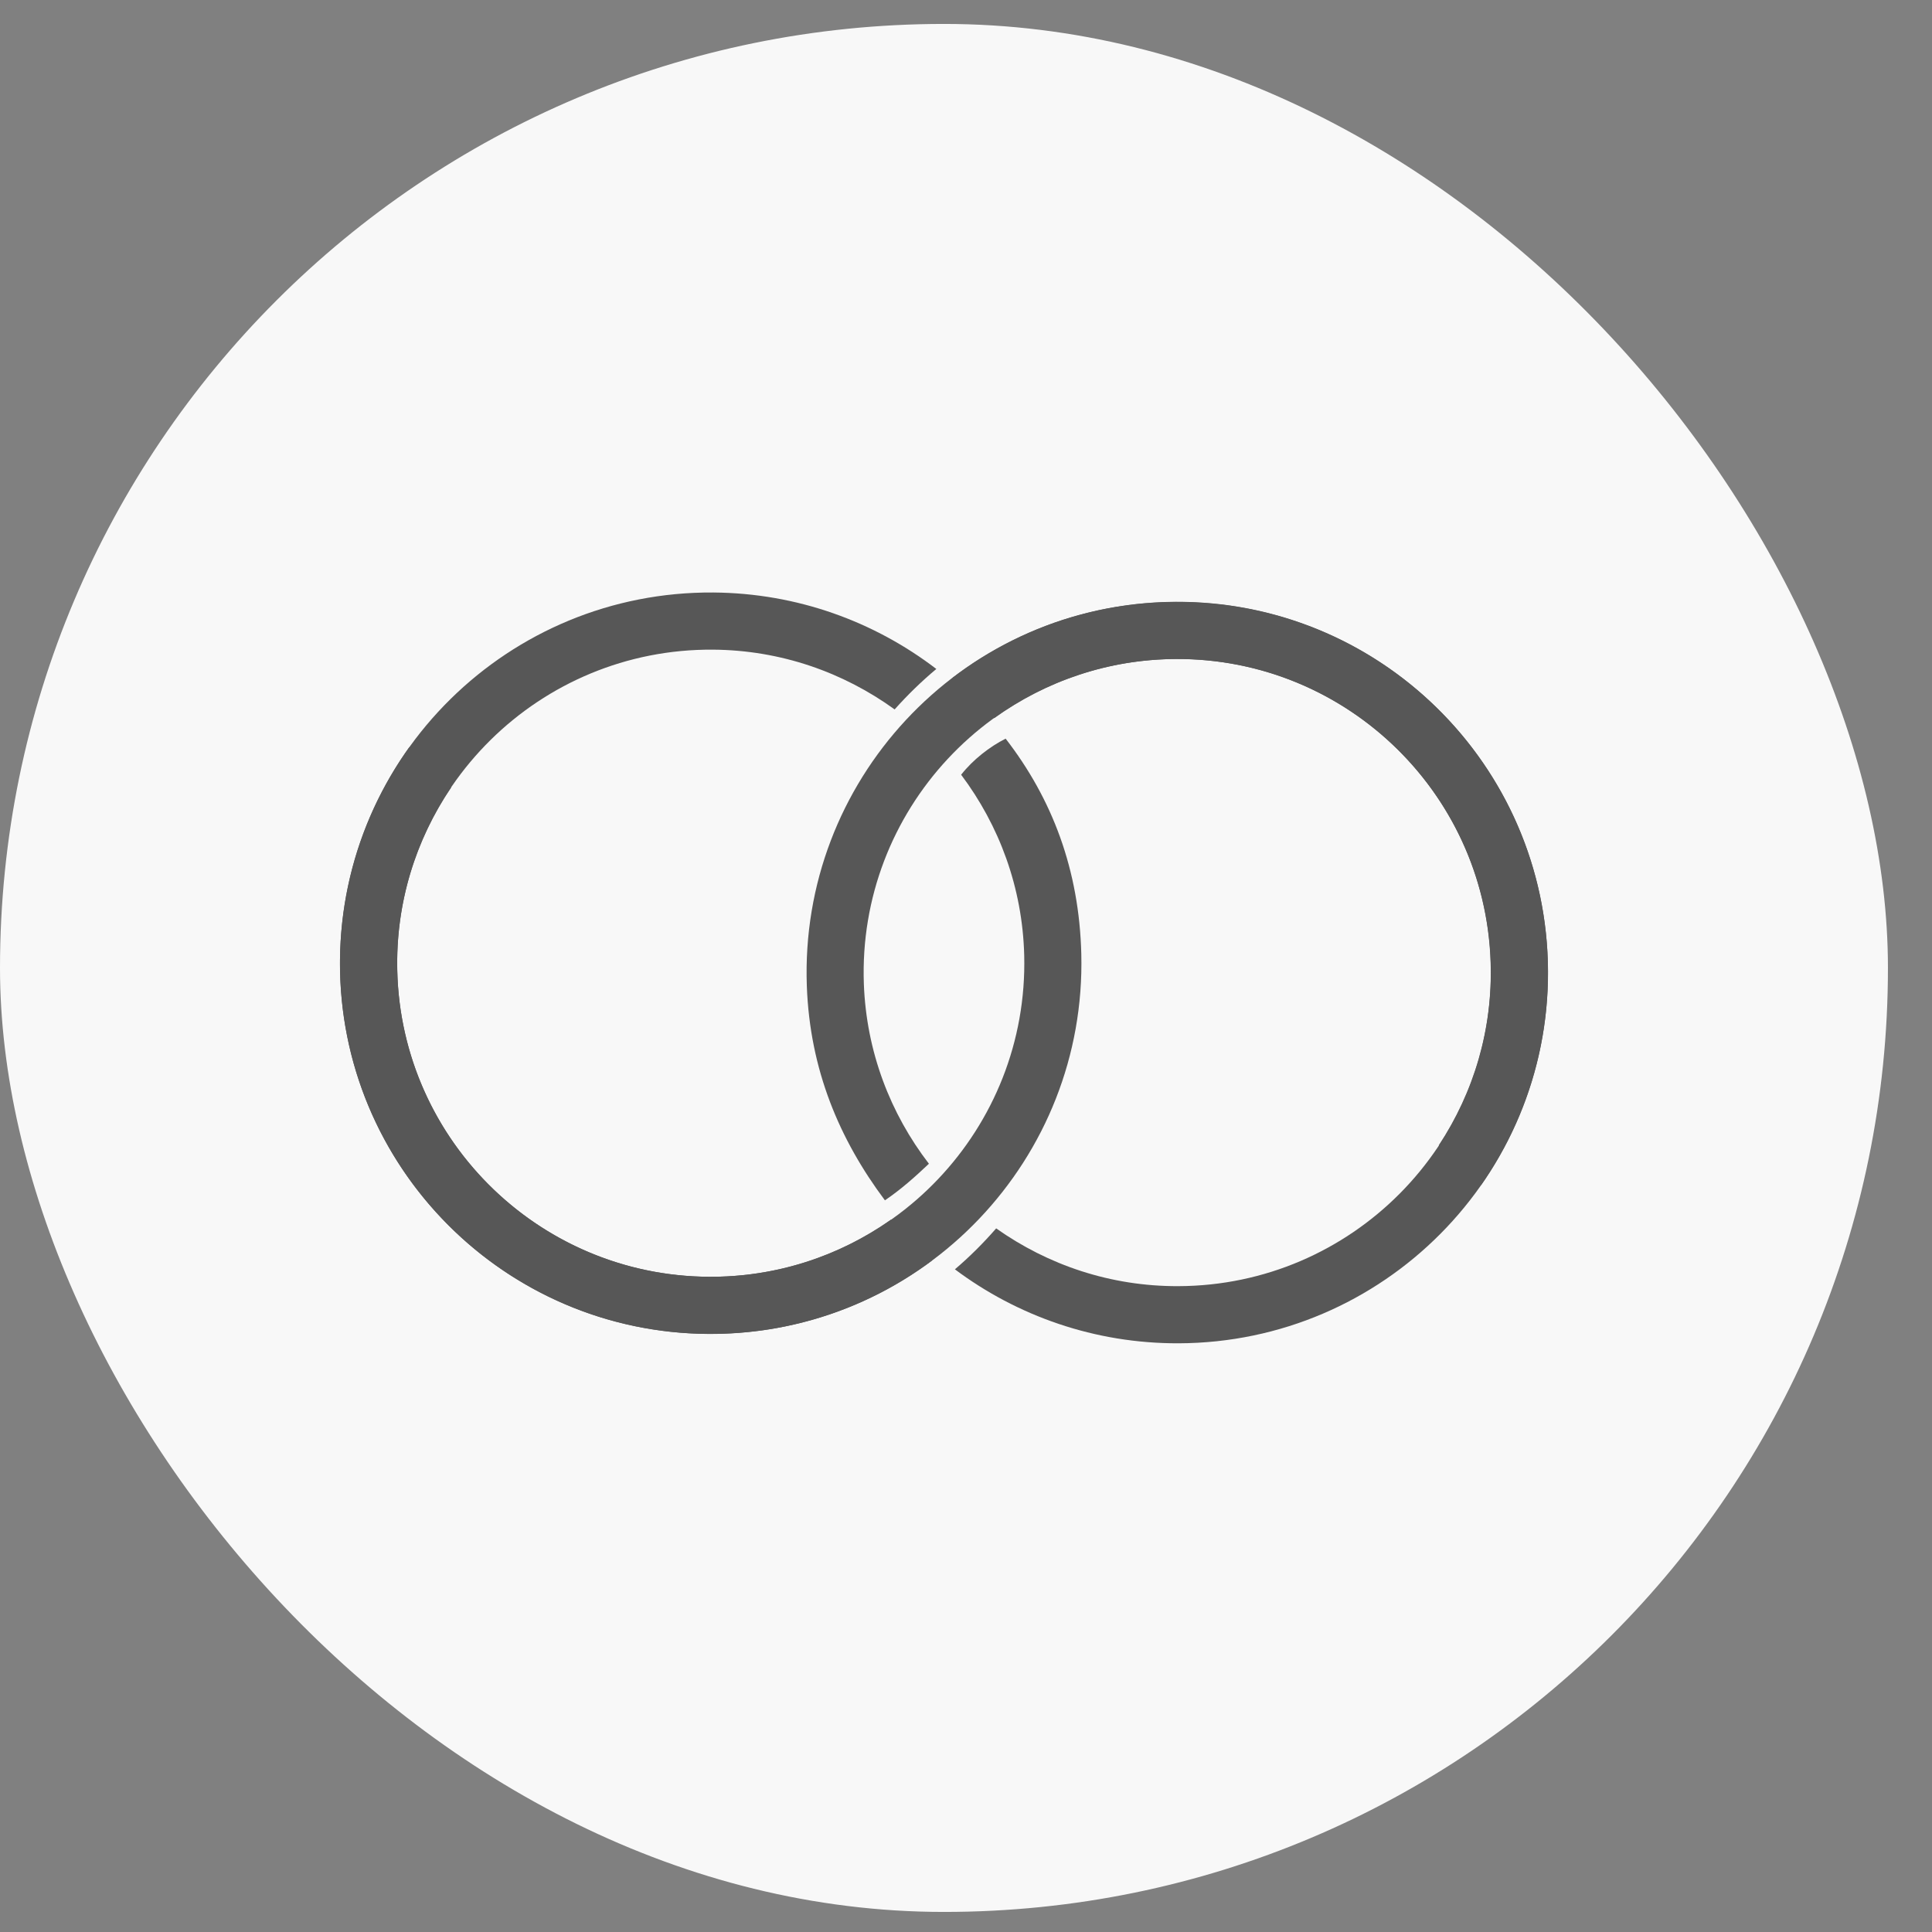
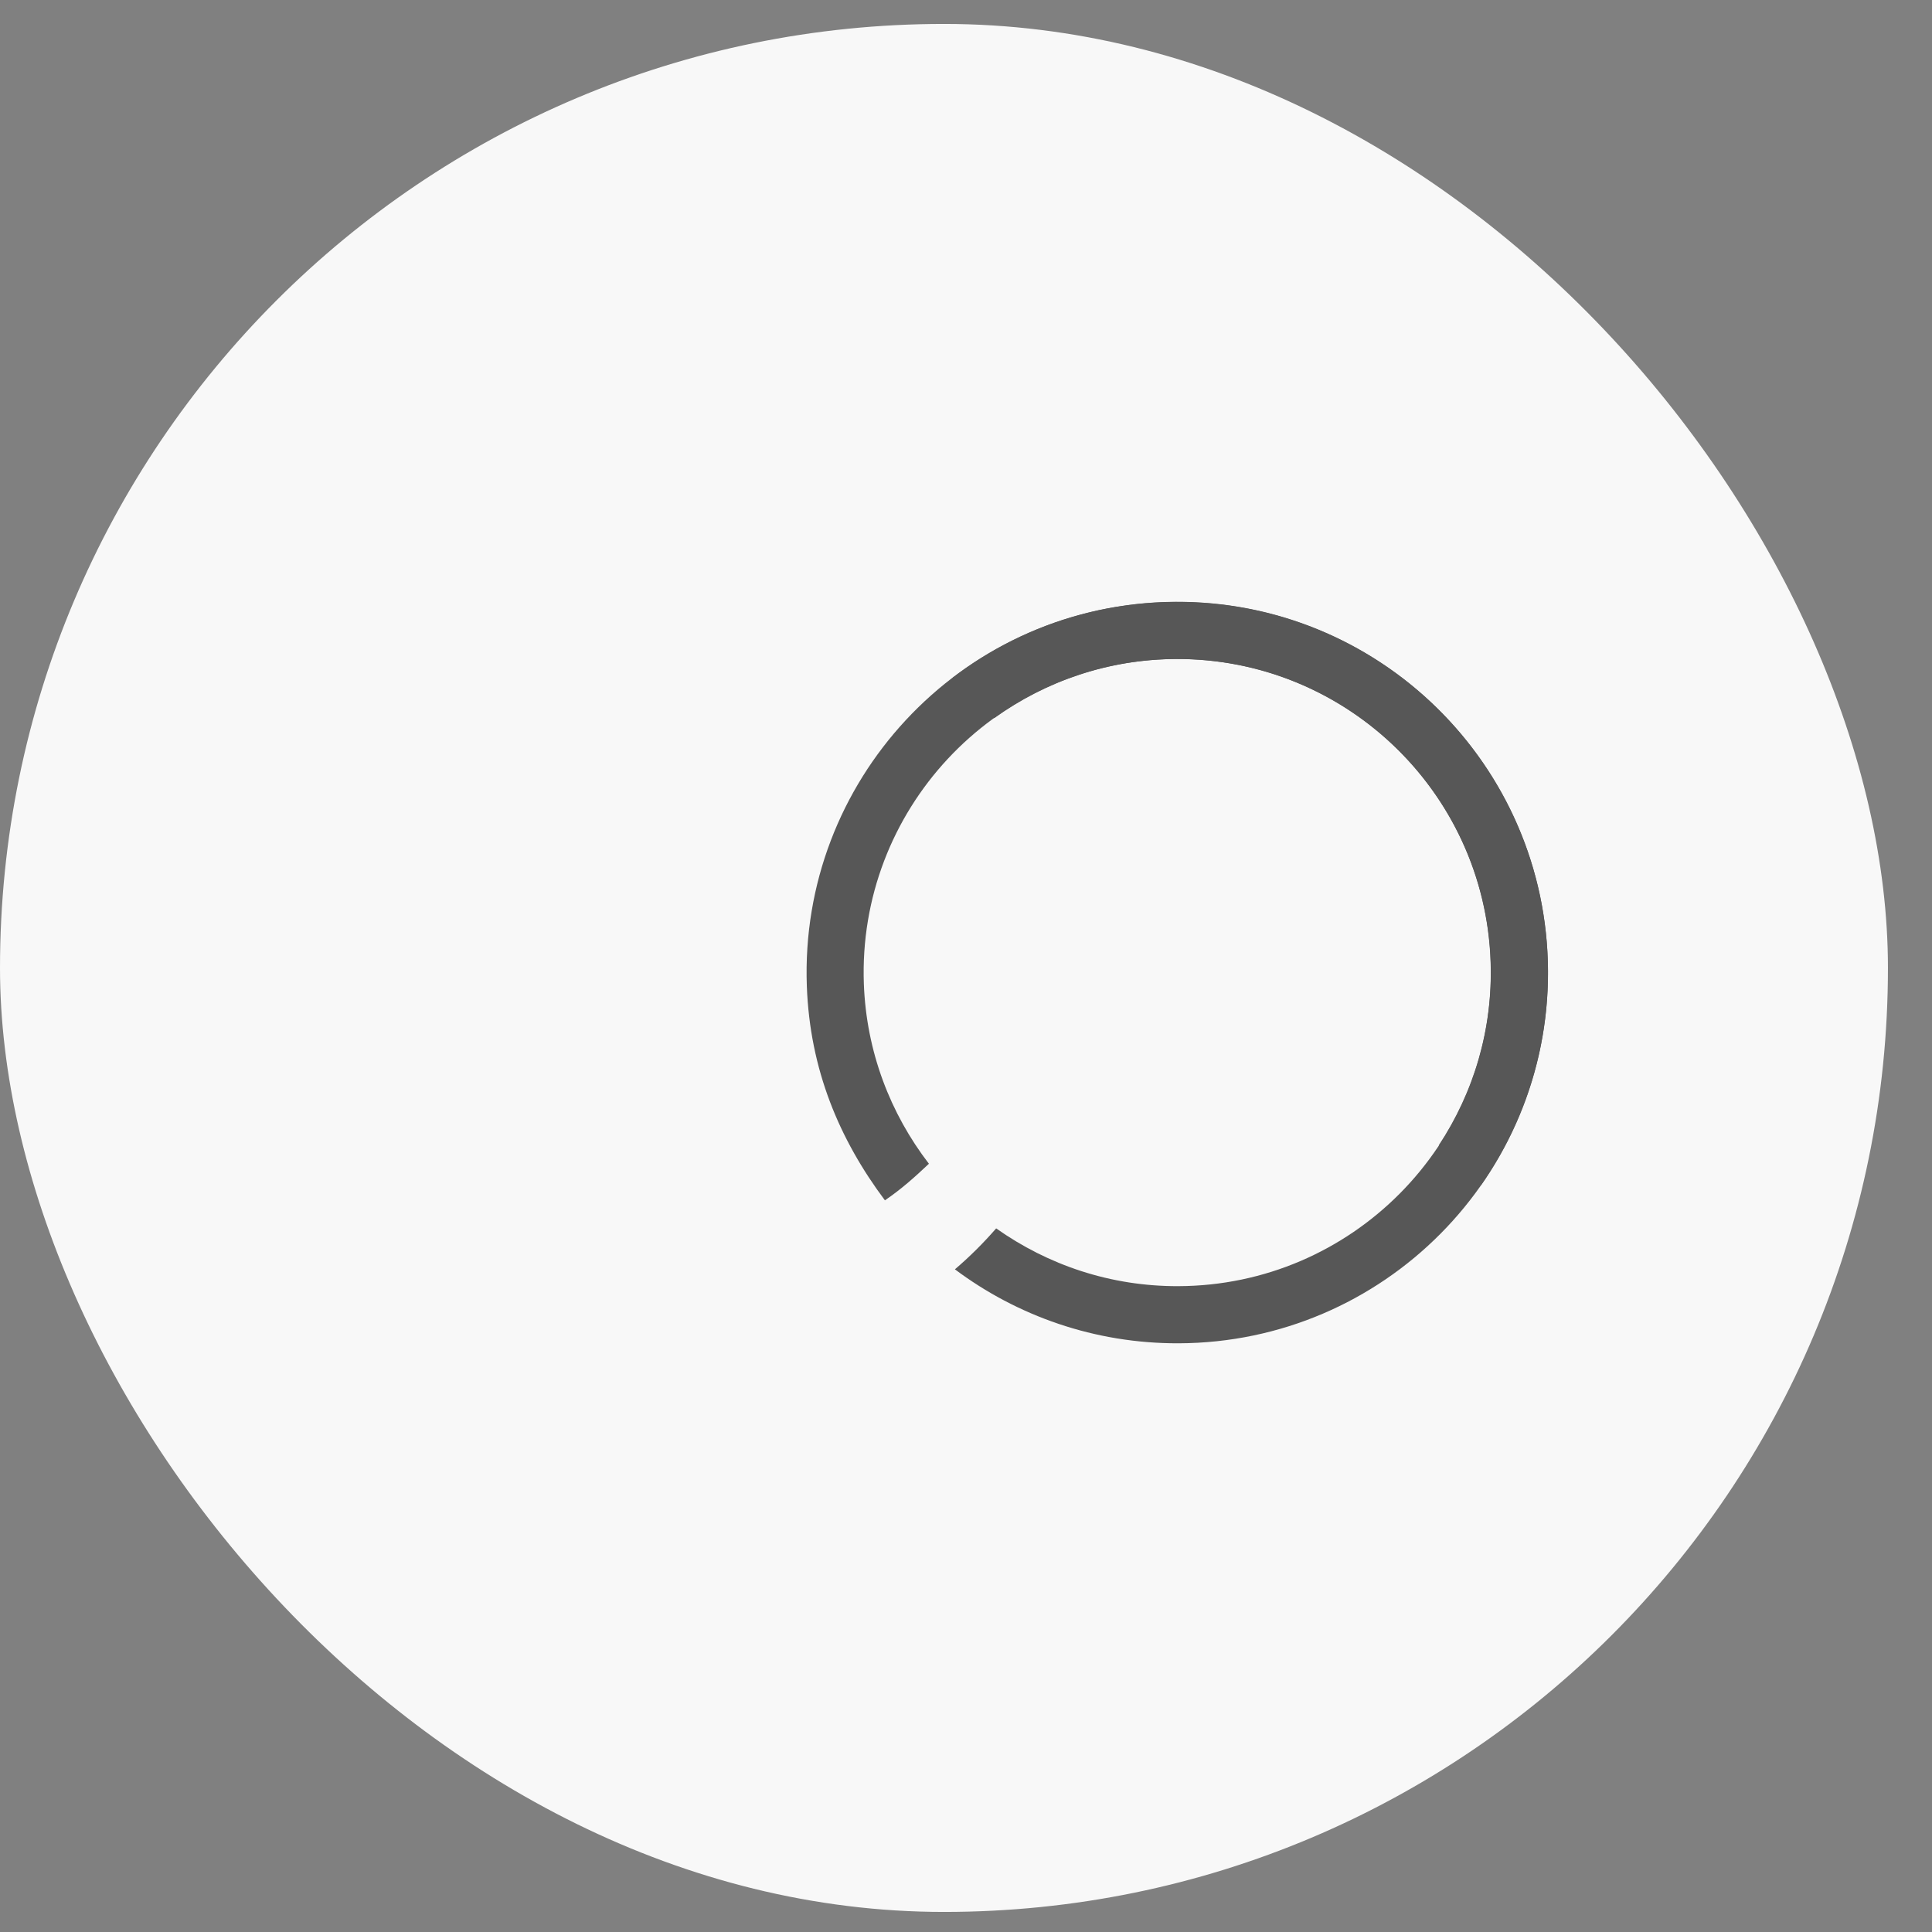
<svg xmlns="http://www.w3.org/2000/svg" width="31" height="31" viewBox="0 0 31 31" fill="none">
  <rect x="0" y="0" width="31" height="31" fill="#808080" stroke="none" />
  <rect y="0.384" width="30.293" height="30.294" rx="15.147" fill="#F8F8F8" />
-   <path d="M14.296 19.57C13.465 20.154 12.457 20.495 11.369 20.487C8.59 20.467 6.353 18.197 6.373 15.42C6.393 12.641 8.662 10.404 11.441 10.424C12.529 10.432 13.532 10.788 14.355 11.383C14.562 11.151 14.786 10.933 15.024 10.734C14.034 9.976 12.795 9.517 11.446 9.507C8.161 9.484 5.479 12.124 5.455 15.413C5.431 18.697 8.075 21.38 11.36 21.404C12.708 21.413 13.954 20.973 14.955 20.225C14.72 20.026 14.499 19.805 14.296 19.57Z" fill="#575757" />
-   <path d="M15.422 12.431C16.032 13.243 16.406 14.239 16.434 15.328C16.504 18.106 14.307 20.415 11.531 20.485C8.753 20.555 6.444 18.36 6.375 15.582C6.346 14.494 6.67 13.479 7.238 12.637C7 12.439 6.775 12.221 6.567 11.989C5.843 13.003 5.425 14.258 5.457 15.605C5.54 18.889 8.266 21.484 11.553 21.401C14.837 21.319 17.433 18.589 17.35 15.305C17.316 13.957 16.884 12.818 16.136 11.852C15.881 11.98 15.611 12.19 15.422 12.431Z" fill="#575757" />
  <path d="M15.953 11.523C16.778 10.931 17.783 10.578 18.871 10.574C21.65 10.563 23.912 12.808 23.922 15.587C23.932 18.366 21.687 20.627 18.91 20.637C17.82 20.642 16.814 20.297 15.984 19.71C15.781 19.944 15.559 20.165 15.322 20.367C16.32 21.114 17.565 21.559 18.913 21.554C22.198 21.542 24.851 18.872 24.839 15.583C24.826 12.299 22.153 9.645 18.867 9.659C17.52 9.663 16.278 10.117 15.286 10.875C15.524 11.072 15.747 11.29 15.953 11.523Z" fill="#575757" />
  <path d="M14.905 18.673C14.286 17.868 13.901 16.875 13.861 15.787C13.761 13.01 15.931 10.678 18.708 10.577C21.485 10.476 23.817 12.646 23.917 15.423C23.957 16.511 23.645 17.529 23.086 18.377C23.327 18.573 23.555 18.788 23.764 19.017C24.478 17.995 24.883 16.736 24.834 15.39C24.715 12.106 21.961 9.542 18.675 9.66C15.392 9.779 12.828 12.537 12.946 15.821C12.995 17.168 13.47 18.285 14.199 19.26C14.466 19.078 14.679 18.886 14.905 18.673Z" fill="#575757" />
</svg>